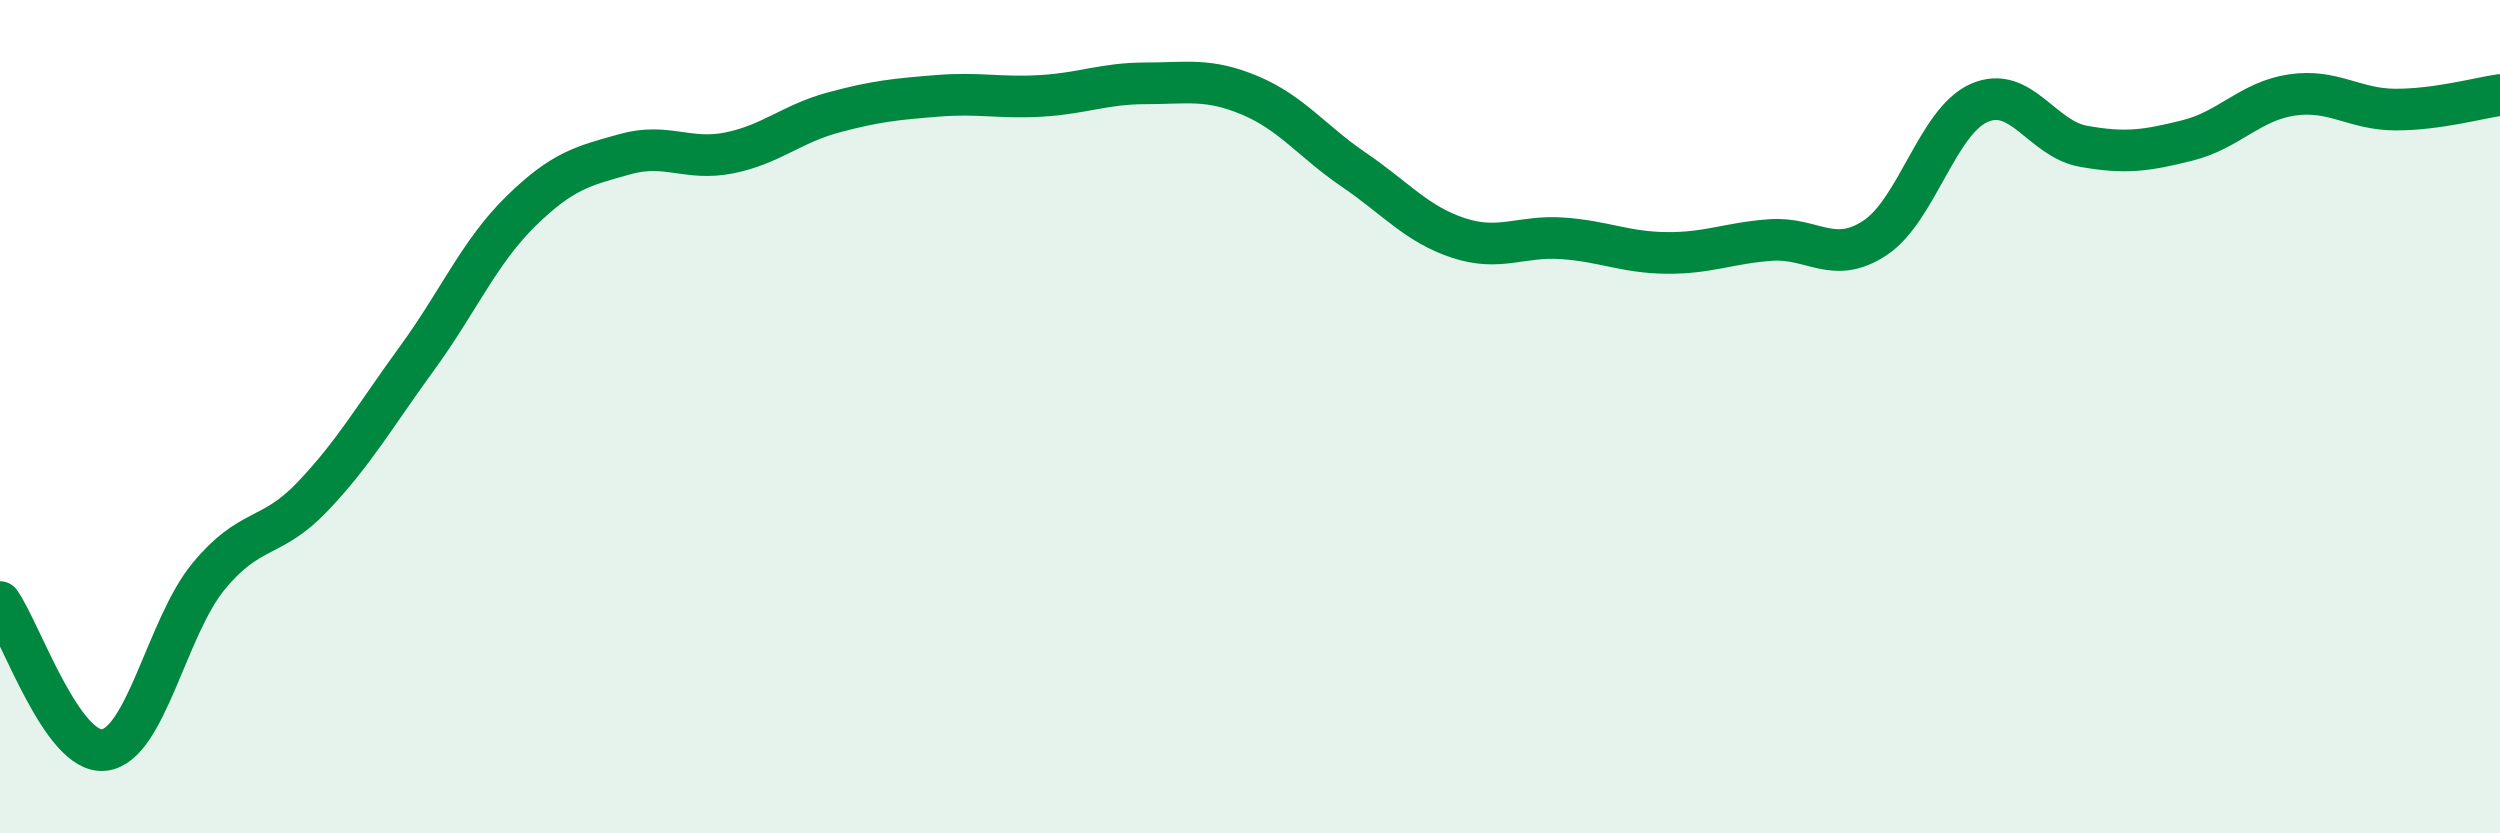
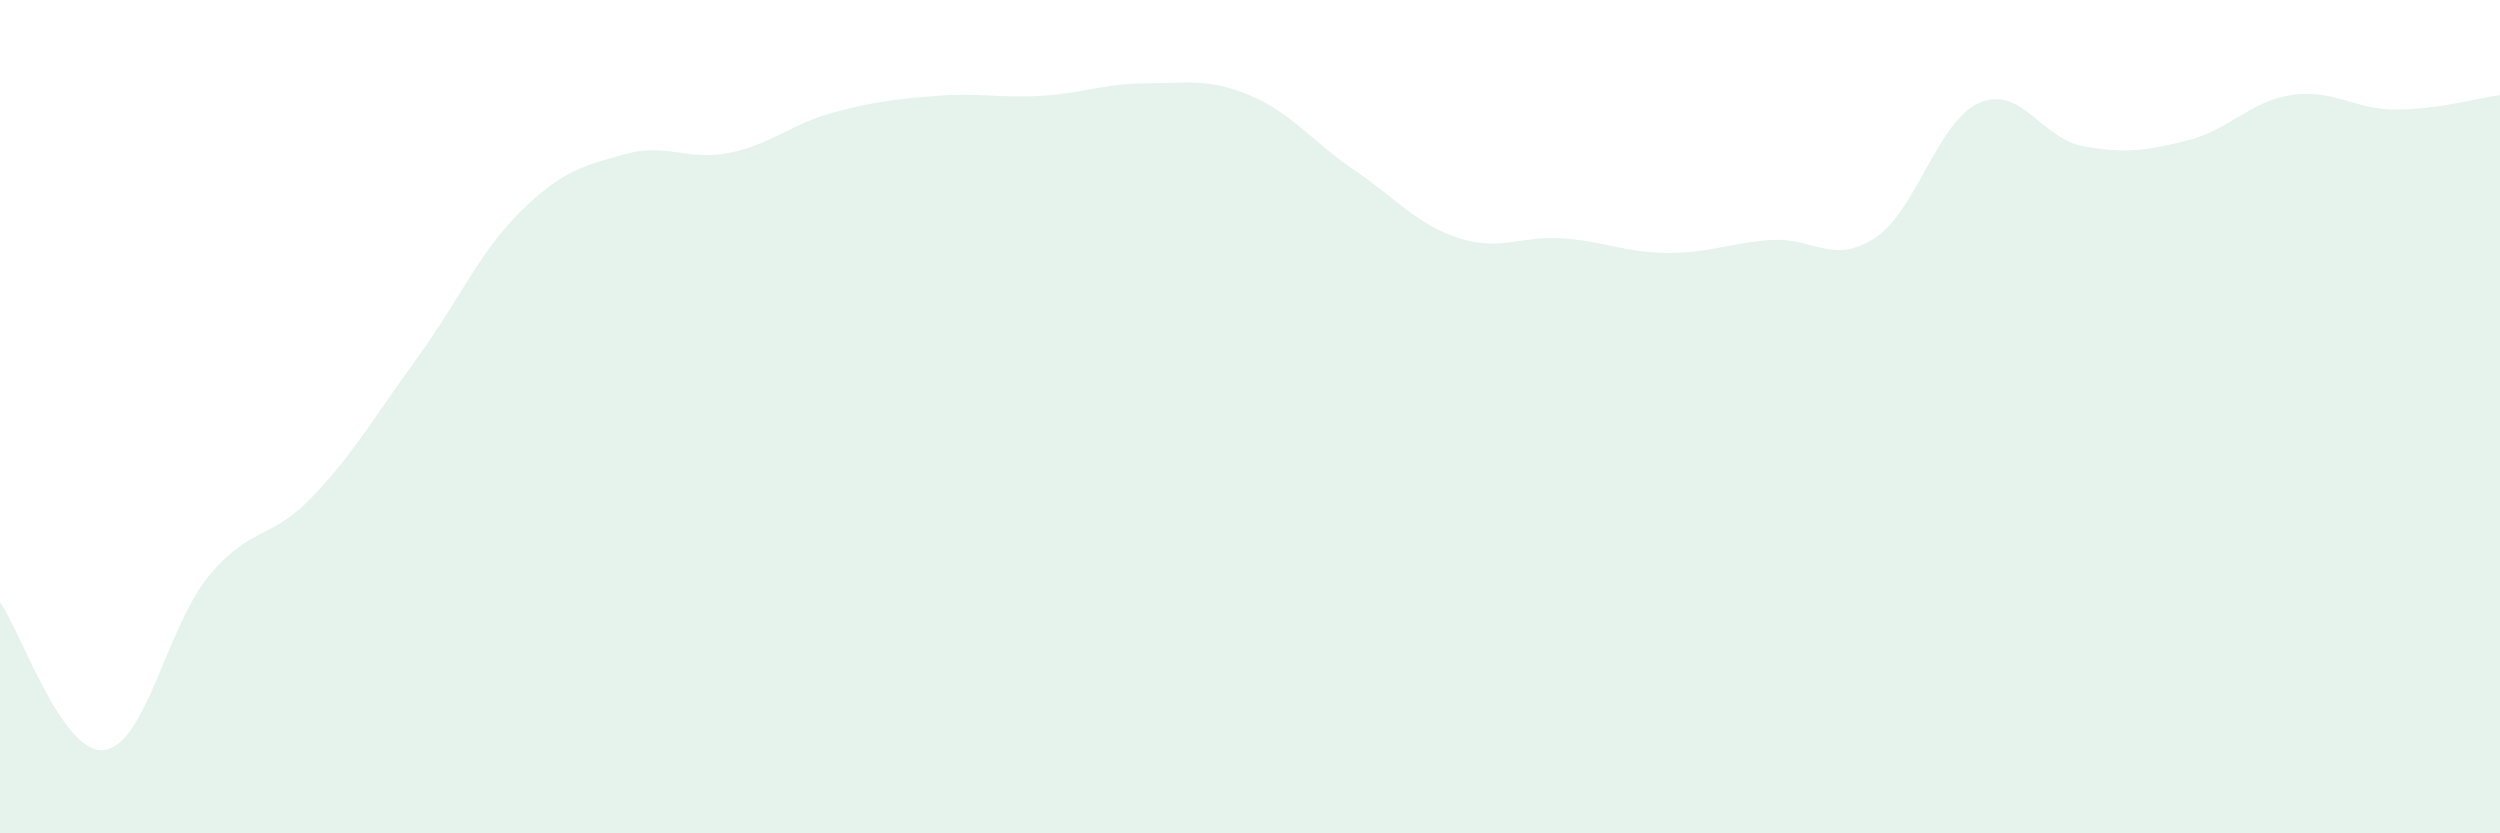
<svg xmlns="http://www.w3.org/2000/svg" width="60" height="20" viewBox="0 0 60 20">
  <path d="M 0,14.45 C 0.5,15.16 1.5,18.12 2.5,18 C 3.5,17.88 4,15.06 5,13.84 C 6,12.62 6.5,12.97 7.5,11.92 C 8.5,10.87 9,9.98 10,8.61 C 11,7.24 11.5,6.05 12.5,5.07 C 13.5,4.09 14,3.98 15,3.7 C 16,3.42 16.5,3.87 17.5,3.67 C 18.5,3.47 19,2.97 20,2.7 C 21,2.43 21.5,2.38 22.5,2.3 C 23.5,2.22 24,2.36 25,2.3 C 26,2.24 26.5,2 27.5,2 C 28.5,2 29,1.87 30,2.29 C 31,2.71 31.5,3.4 32.5,4.08 C 33.5,4.76 34,5.38 35,5.71 C 36,6.04 36.5,5.65 37.5,5.72 C 38.5,5.79 39,6.06 40,6.07 C 41,6.08 41.5,5.83 42.5,5.76 C 43.5,5.69 44,6.37 45,5.71 C 46,5.05 46.5,2.91 47.5,2.47 C 48.5,2.03 49,3.33 50,3.51 C 51,3.69 51.5,3.62 52.5,3.37 C 53.5,3.12 54,2.43 55,2.28 C 56,2.13 56.5,2.63 57.5,2.63 C 58.5,2.63 59.5,2.35 60,2.28L60 20L0 20Z" fill="#008740" opacity="0.1" stroke-linecap="round" stroke-linejoin="round" />
-   <path d="M 0,14.45 C 0.5,15.16 1.5,18.12 2.5,18 C 3.5,17.88 4,15.06 5,13.84 C 6,12.62 6.5,12.97 7.5,11.92 C 8.5,10.87 9,9.98 10,8.61 C 11,7.24 11.5,6.05 12.5,5.07 C 13.5,4.09 14,3.98 15,3.7 C 16,3.42 16.5,3.87 17.5,3.67 C 18.5,3.47 19,2.97 20,2.7 C 21,2.43 21.5,2.38 22.5,2.3 C 23.5,2.22 24,2.36 25,2.3 C 26,2.24 26.5,2 27.5,2 C 28.5,2 29,1.87 30,2.29 C 31,2.71 31.5,3.4 32.5,4.08 C 33.5,4.76 34,5.38 35,5.71 C 36,6.04 36.5,5.65 37.5,5.72 C 38.5,5.79 39,6.06 40,6.07 C 41,6.08 41.5,5.83 42.5,5.76 C 43.5,5.69 44,6.37 45,5.71 C 46,5.05 46.5,2.91 47.5,2.47 C 48.5,2.03 49,3.33 50,3.51 C 51,3.69 51.5,3.62 52.5,3.37 C 53.5,3.12 54,2.43 55,2.28 C 56,2.13 56.5,2.63 57.5,2.63 C 58.5,2.63 59.5,2.35 60,2.28" stroke="#008740" stroke-width="1" fill="none" stroke-linecap="round" stroke-linejoin="round" />
</svg>